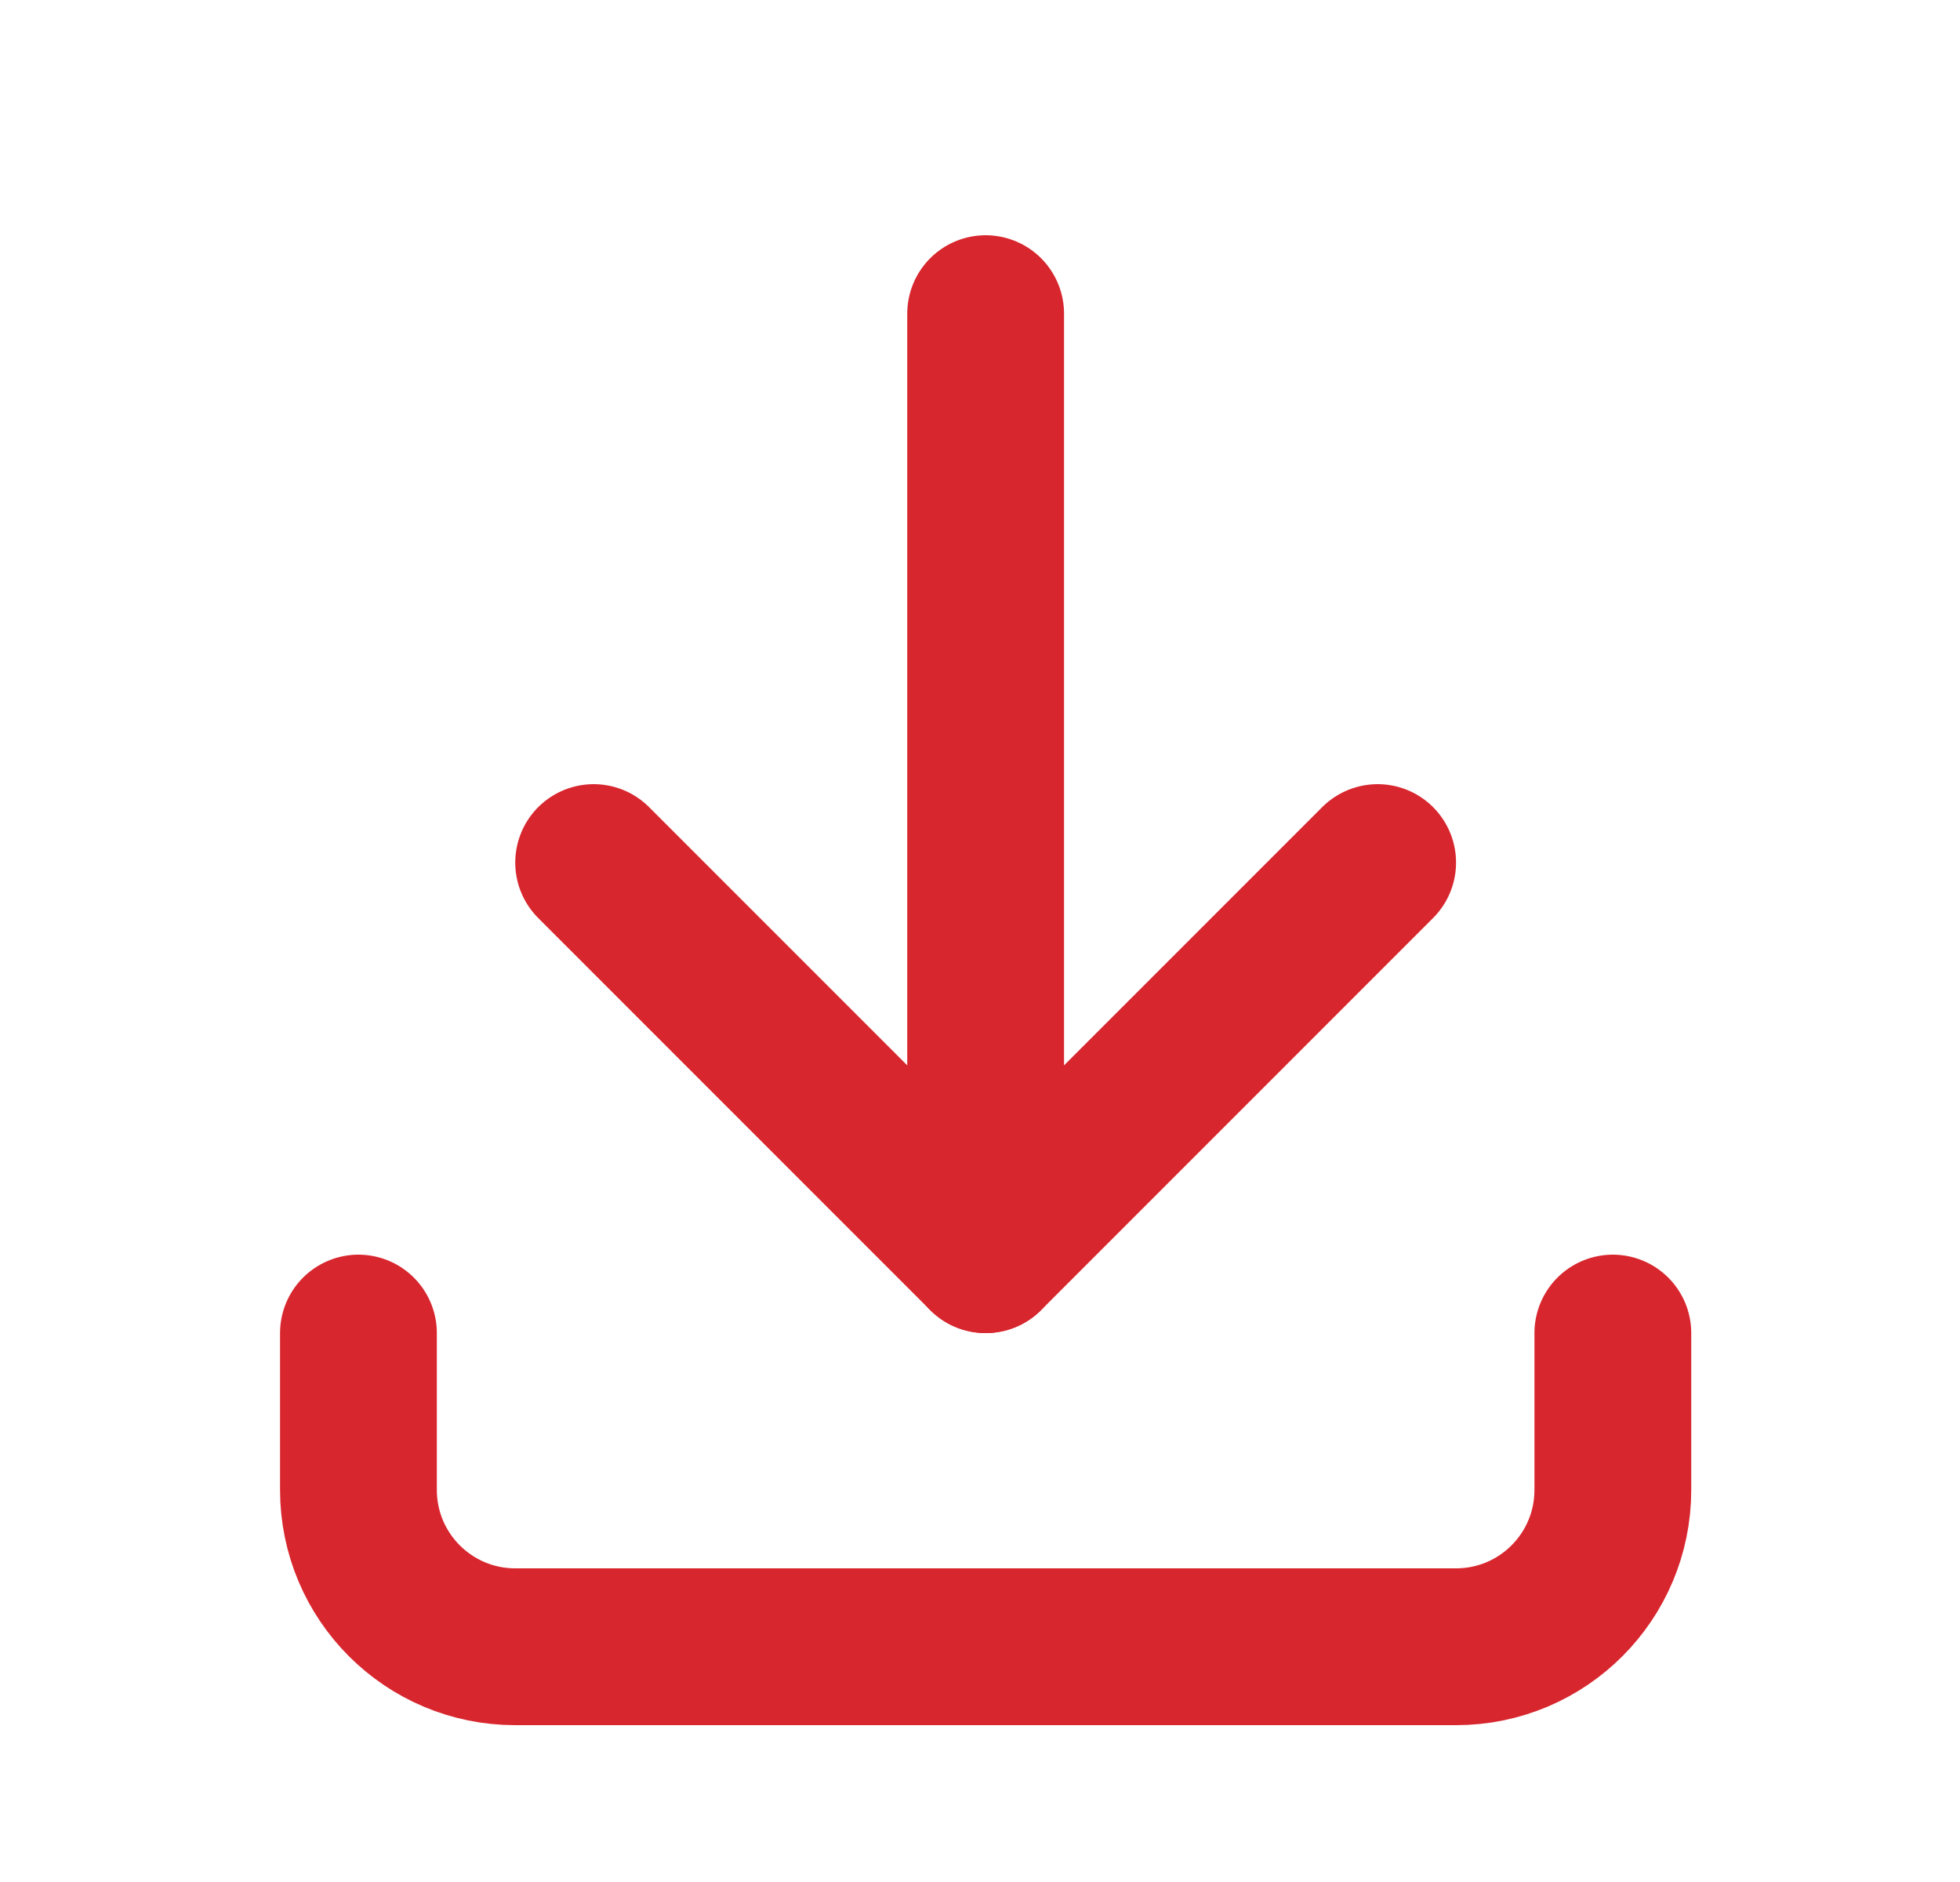
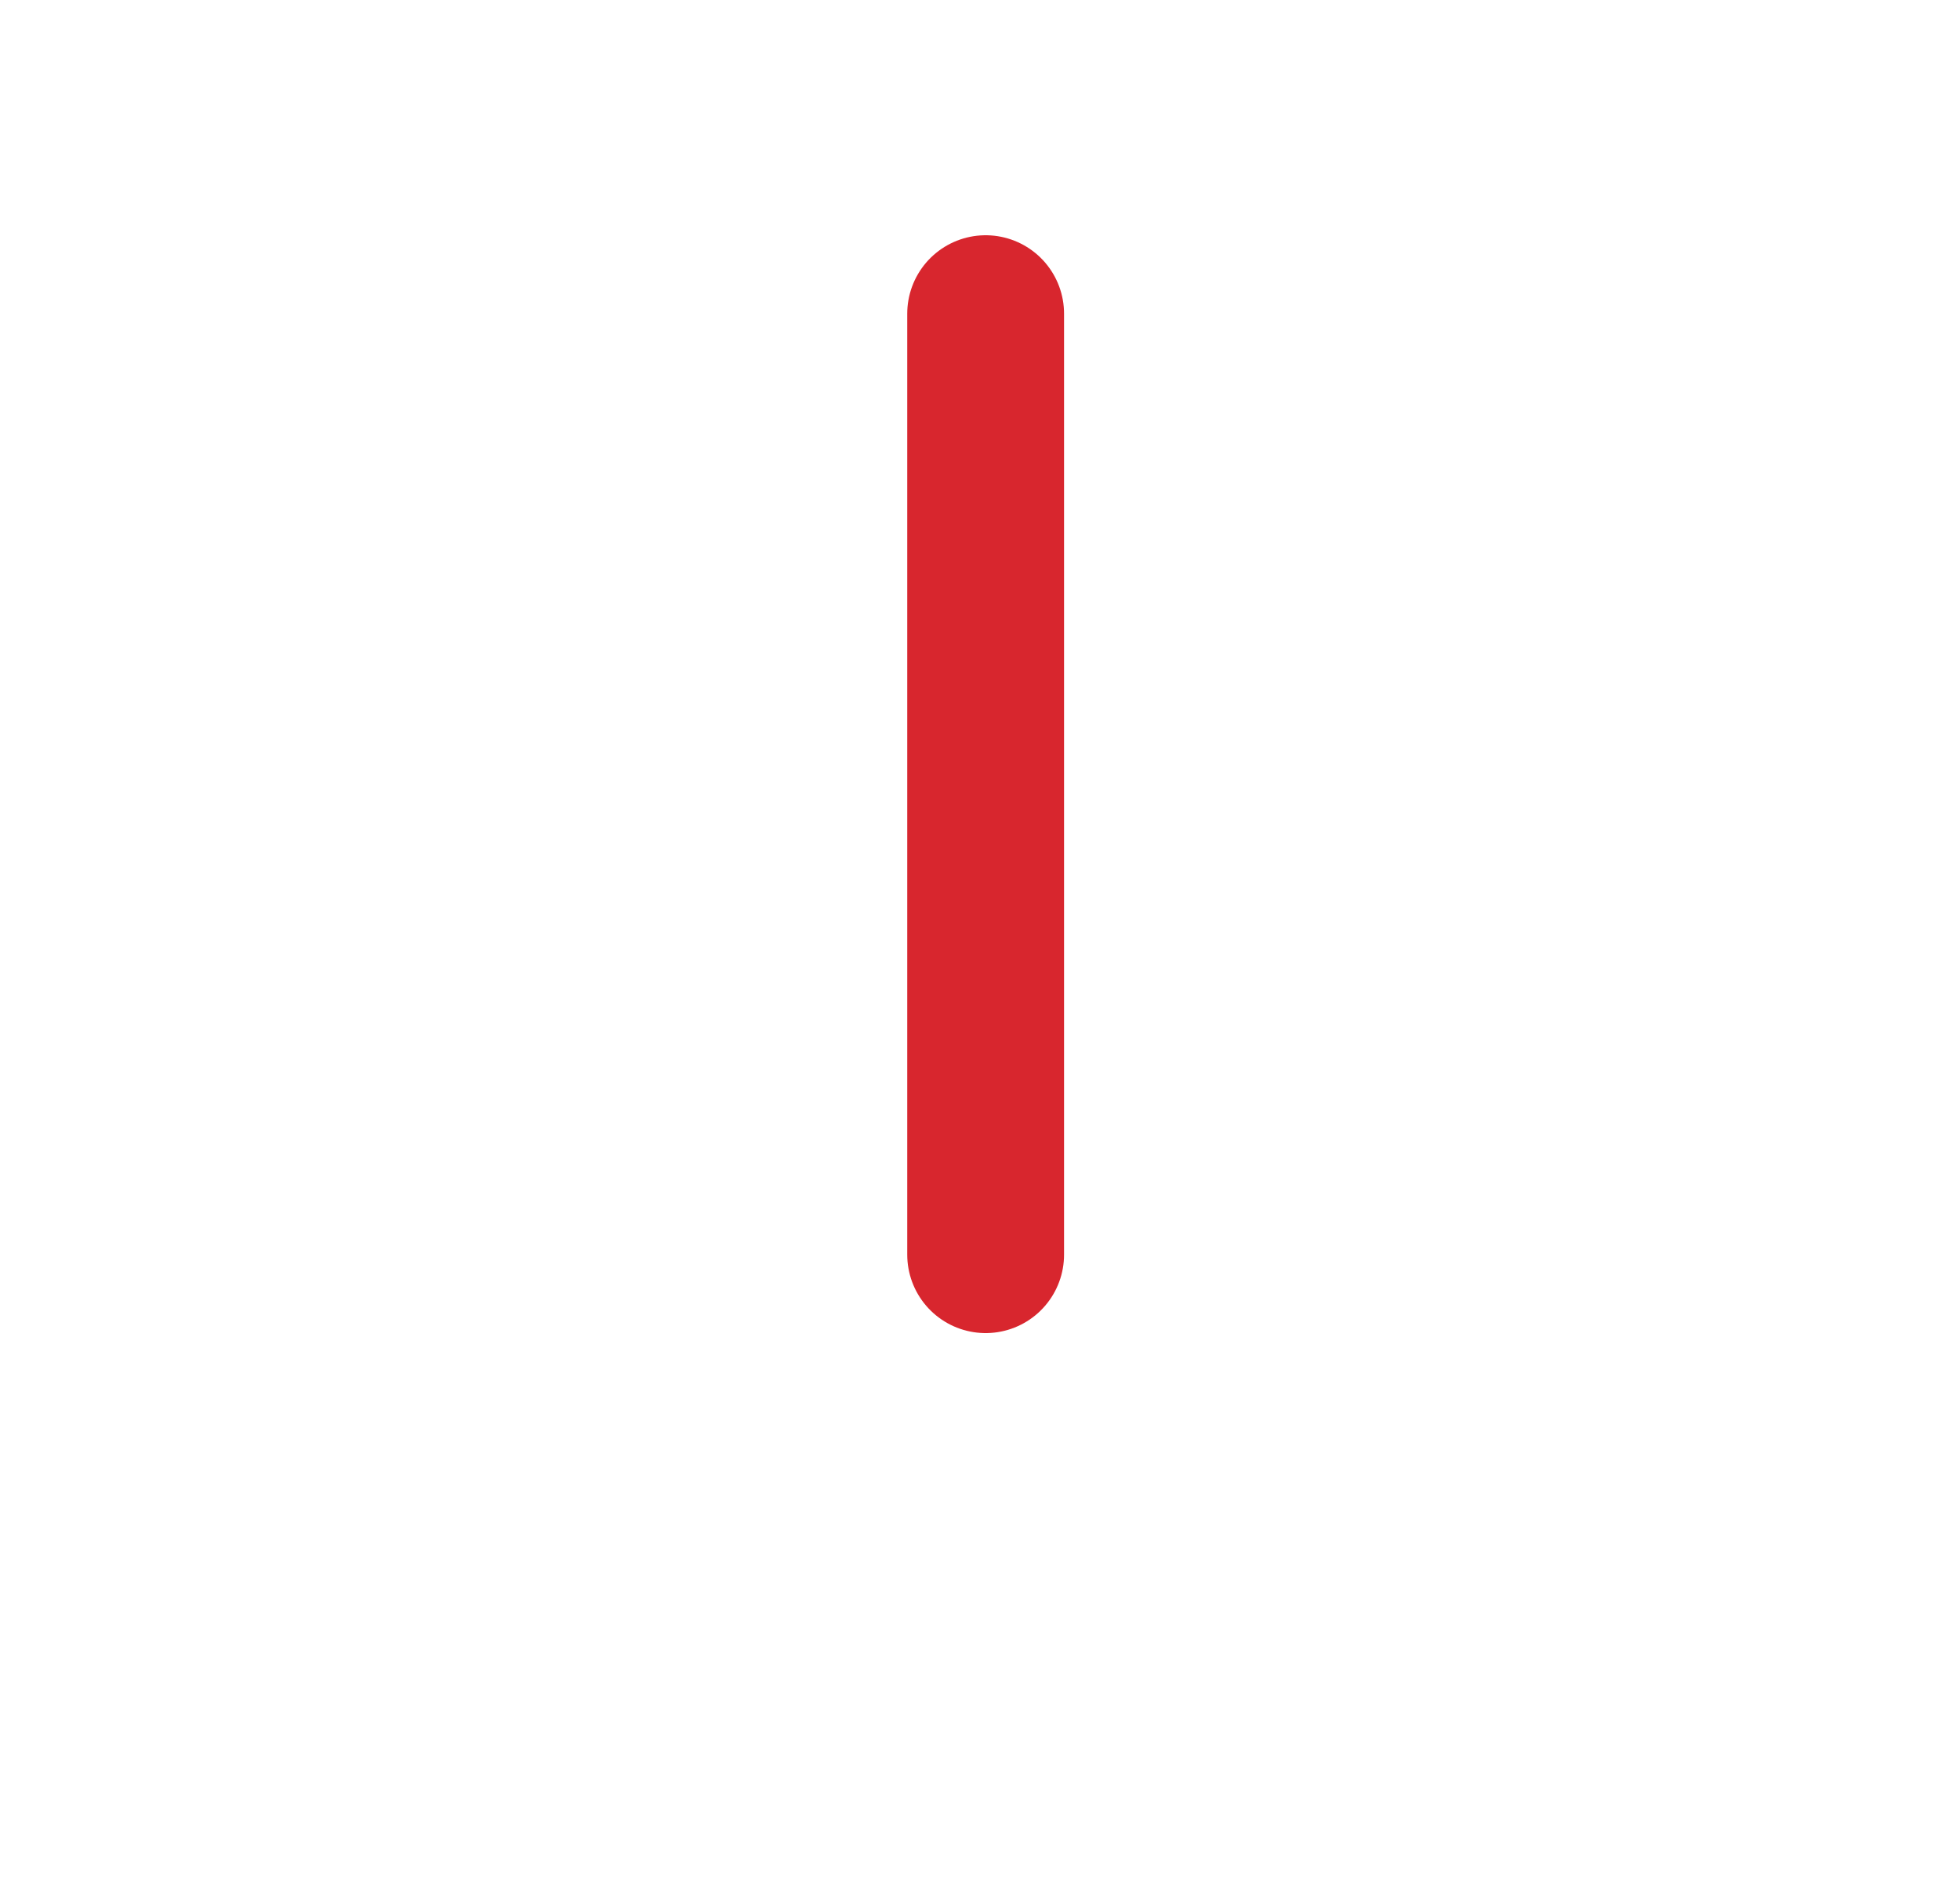
<svg xmlns="http://www.w3.org/2000/svg" width="25" height="24" viewBox="0 0 25 24" fill="none">
-   <path d="M4.572 17V19C4.572 20.105 5.468 21 6.572 21H18.572C19.677 21 20.572 20.105 20.572 19V17" stroke="#D8262E" stroke-width="2" stroke-linecap="round" stroke-linejoin="round" />
-   <path d="M7.572 11L12.572 16L17.572 11" stroke="#D8262E" stroke-width="2" stroke-linecap="round" stroke-linejoin="round" />
  <path d="M12.572 4V16" stroke="#D8262E" stroke-width="2" stroke-linecap="round" stroke-linejoin="round" />
</svg>